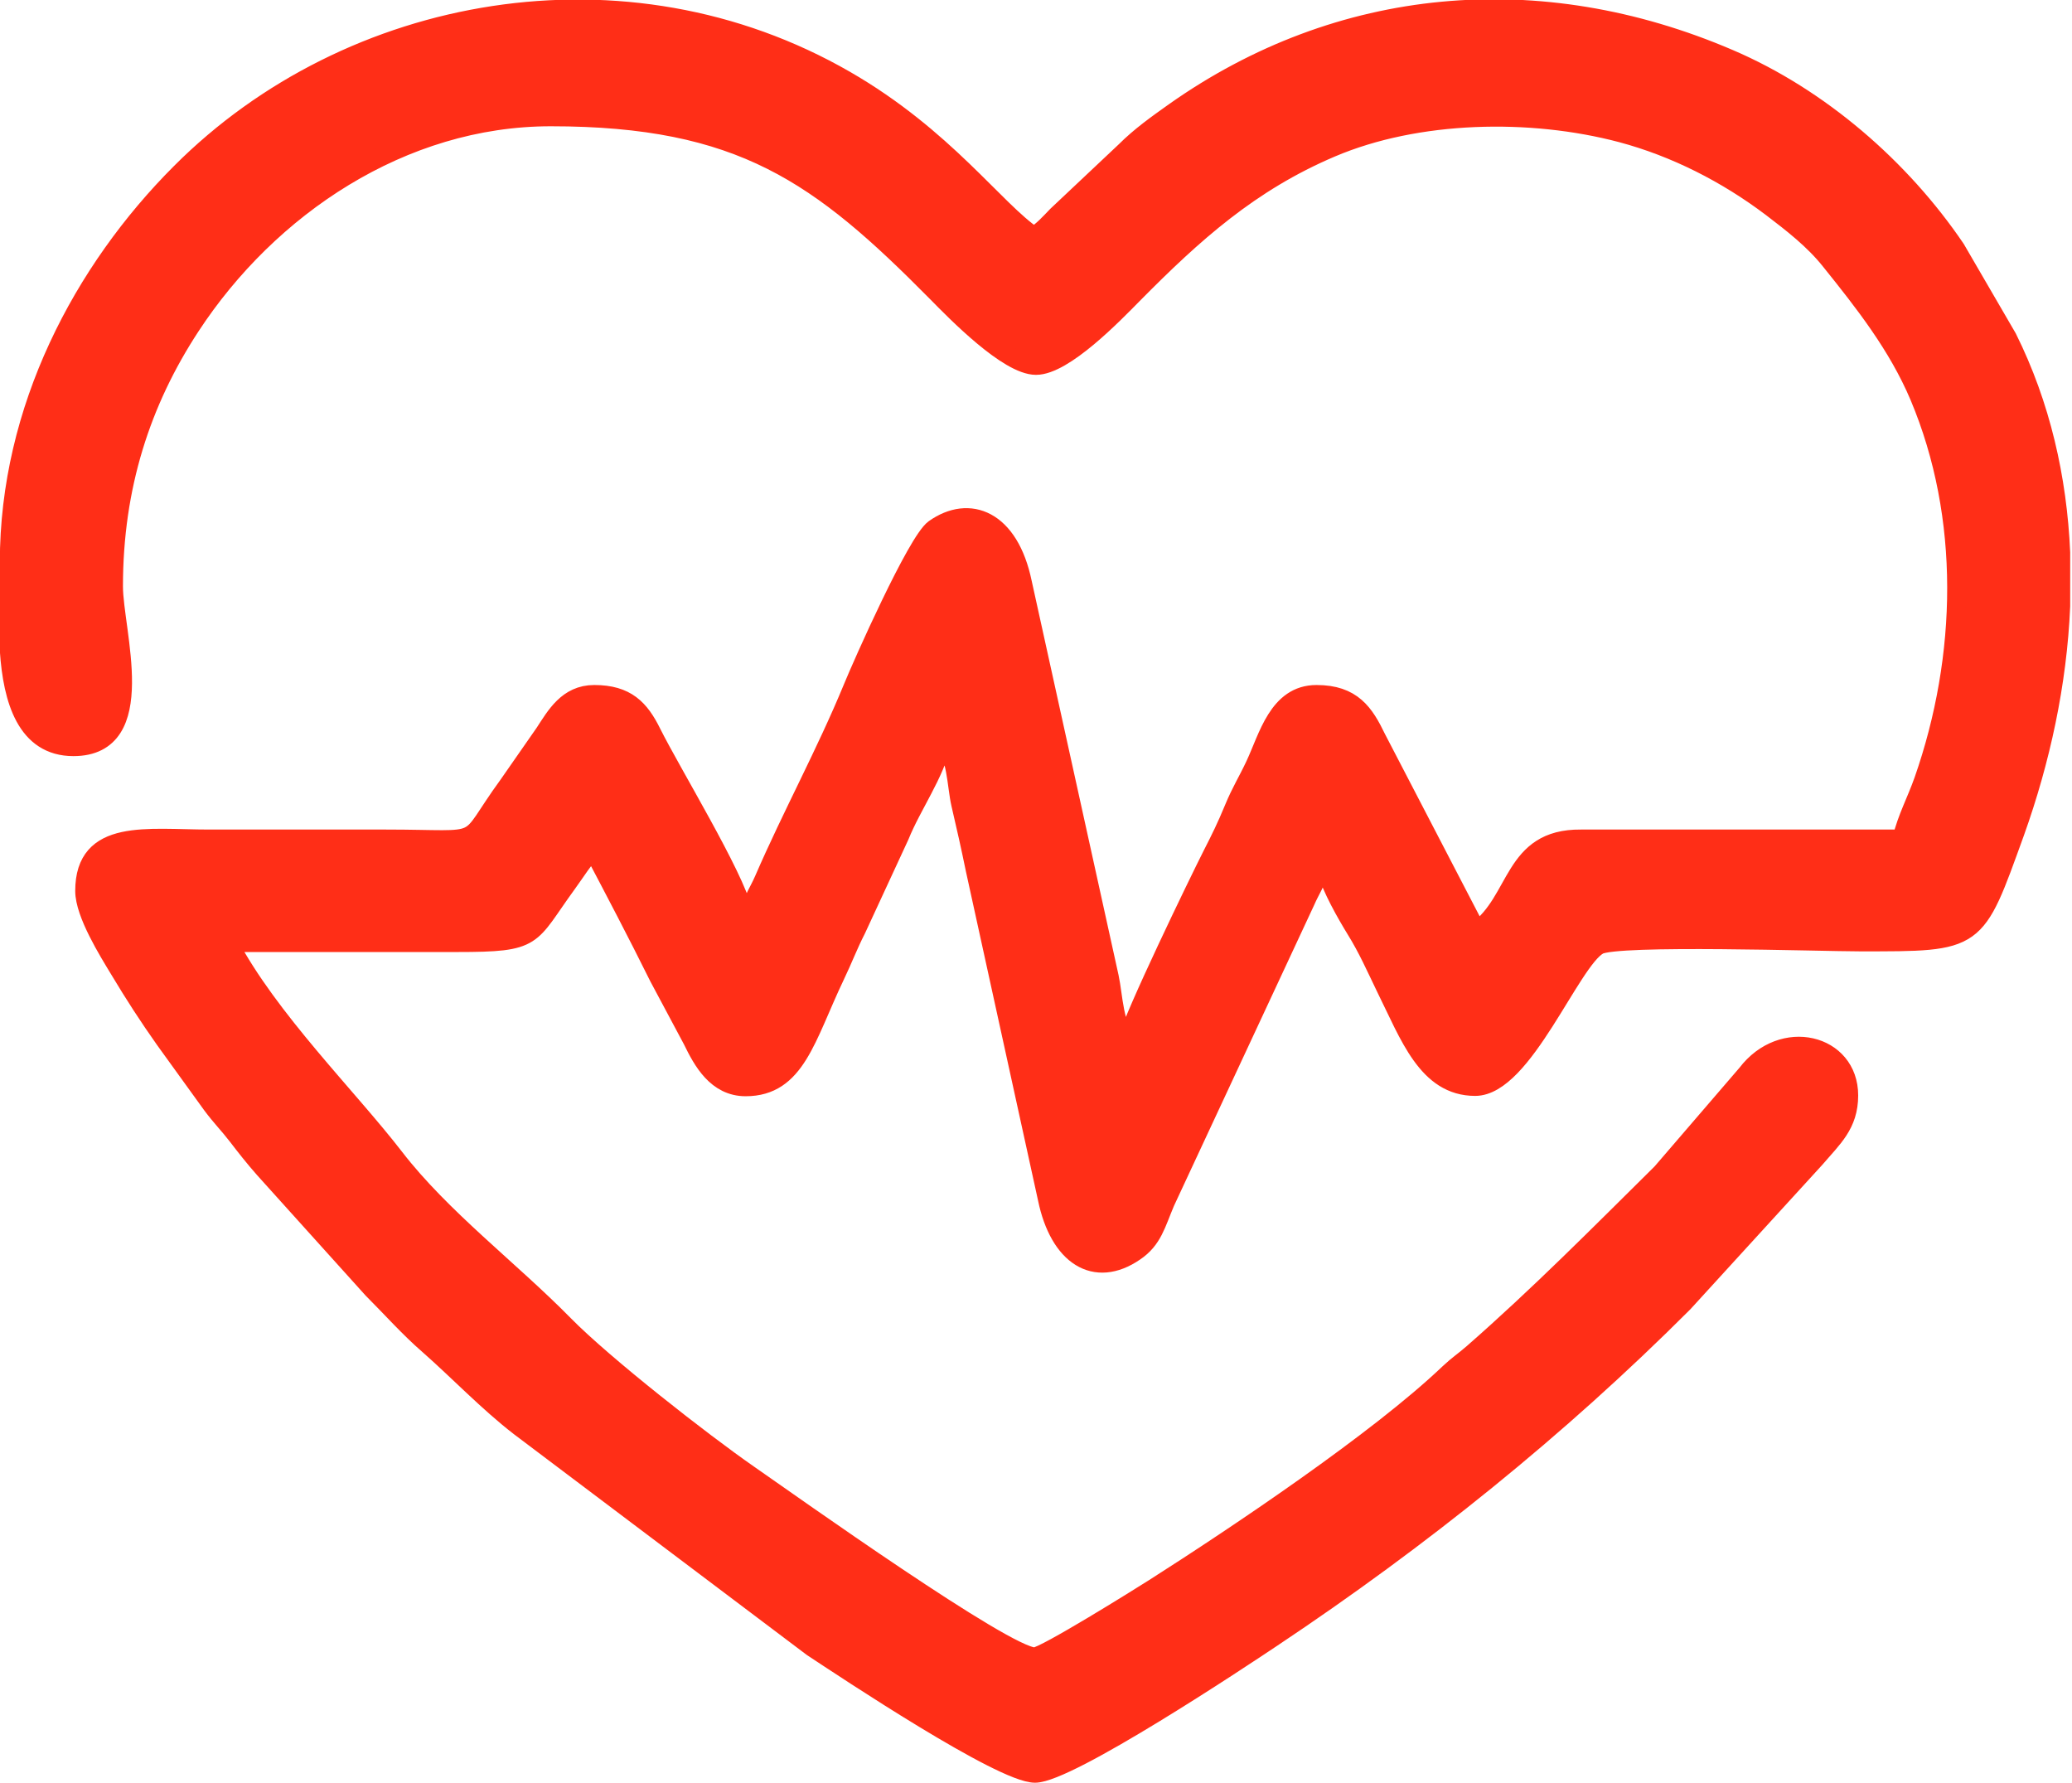
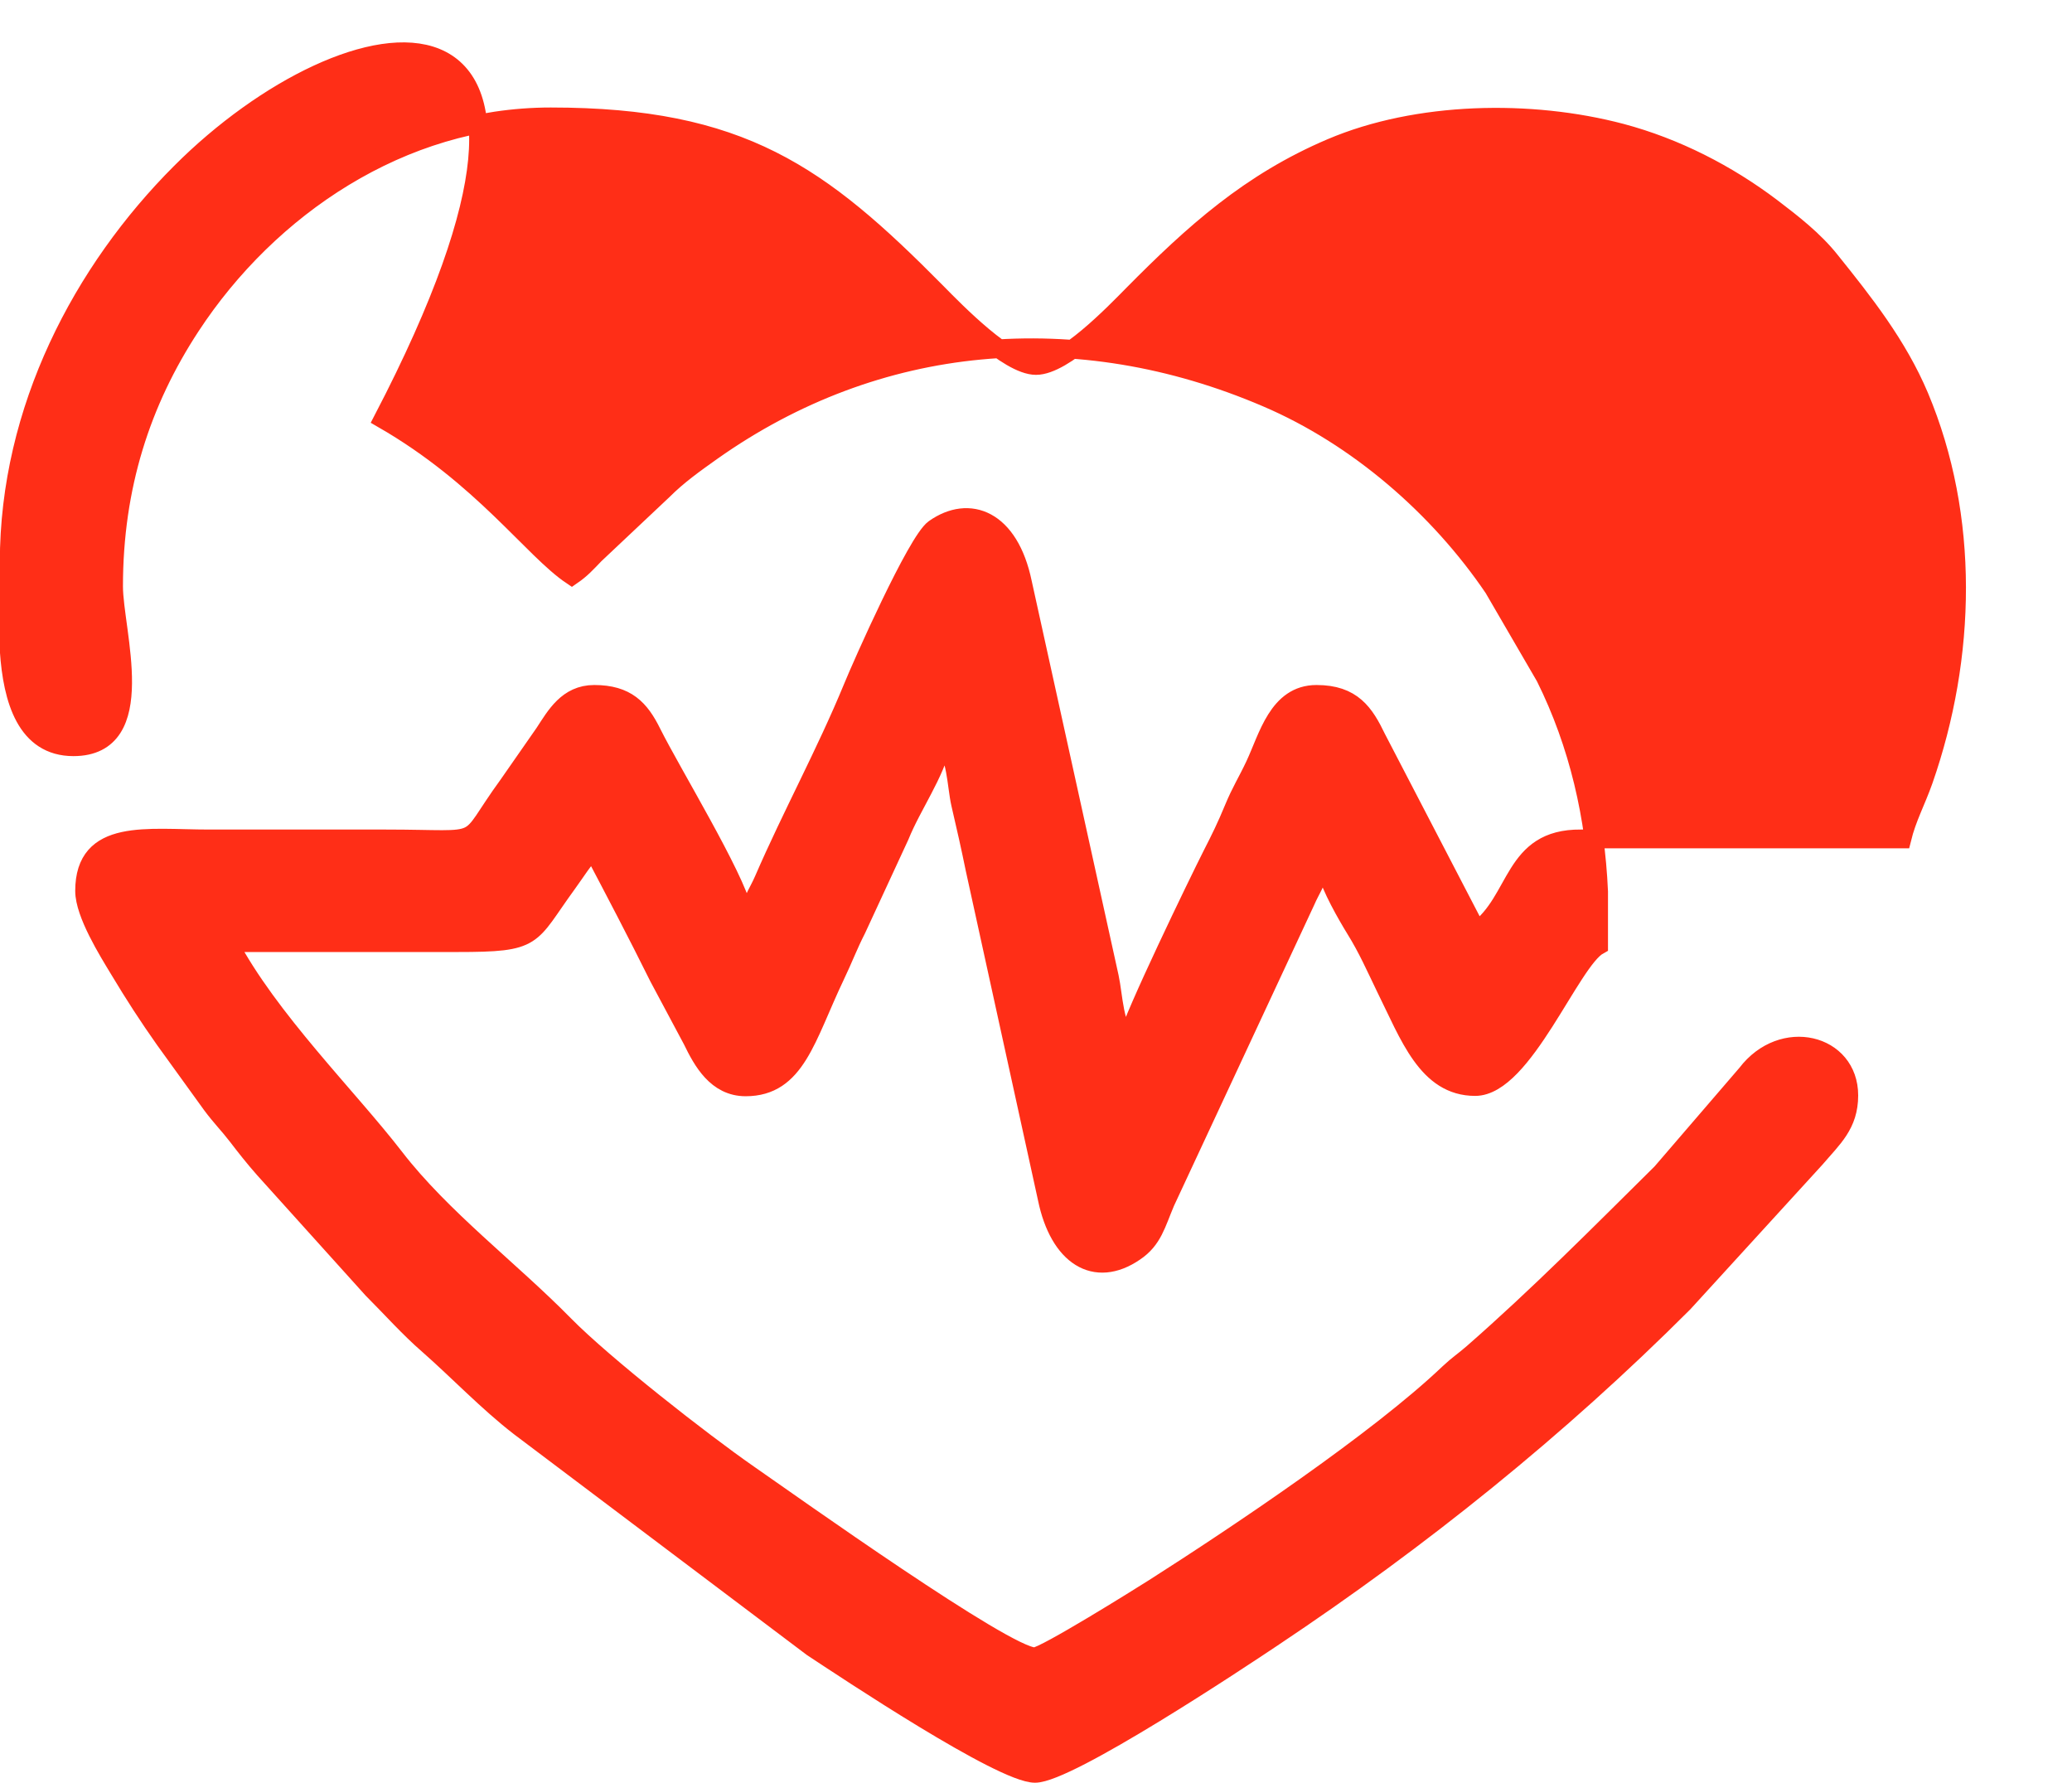
<svg xmlns="http://www.w3.org/2000/svg" id="Warstwa_2" data-name="Warstwa 2" viewBox="0 0 62.94 54.15">
  <defs>
    <style>
      .cls-1 {
        fill: #ff2e17;
        fill-rule: evenodd;
        stroke: #ff2e17;
        stroke-miterlimit: 22.93;
        stroke-width: .57px;
      }
    </style>
  </defs>
  <g id="Warstwa_1-2" data-name="Warstwa 1">
-     <path class="cls-1" d="M.28,19.76c.1,1.5.52,2.92,1.95,2.92,2.36,0,1.22-3.51,1.22-4.87,0-3.03.84-5.61,2.34-7.9,2.37-3.62,6.42-6.36,10.94-6.36,5.79,0,8.18,1.75,11.72,5.33.59.6,2.17,2.22,3.02,2.22s2.35-1.55,2.95-2.16c1.84-1.86,3.55-3.4,6.02-4.45,2.61-1.11,6.05-1.18,8.81-.45,1.65.44,3.21,1.24,4.56,2.26.63.48,1.29.99,1.79,1.62,1.02,1.27,2.04,2.56,2.7,4.12,1.54,3.66,1.44,7.91.13,11.66-.23.65-.5,1.13-.66,1.78h-9.75c-2.09-.02-1.88,1.86-3.16,2.8l-3.04-5.85c-.37-.77-.74-1.34-1.83-1.34-1.17,0-1.47,1.3-1.87,2.15-.23.49-.43.8-.64,1.31-.24.58-.41.92-.66,1.41-.44.87-2.4,4.92-2.56,5.6-.42-.31-.44-1.33-.56-1.88l-2.64-11.98c-.4-1.93-1.62-2.39-2.68-1.64-.53.38-2.19,4.12-2.48,4.83-.82,1.99-1.85,3.87-2.7,5.83-.17.39-.3.52-.4.94h-.24c-.24-1.05-2.15-4.18-2.76-5.4-.36-.73-.77-1.17-1.75-1.17-.81,0-1.17.65-1.51,1.17l-1.1,1.58c-1.43,1.96-.55,1.64-3.73,1.64h-5.36c-1.88,0-3.78-.34-3.78,1.58,0,.69.72,1.84,1.04,2.37.48.8.89,1.43,1.39,2.14l1.43,1.98c.29.39.5.59.77.94.26.34.52.67.82,1.01l3.29,3.65c.57.57,1.12,1.19,1.71,1.7.92.81,1.78,1.72,2.76,2.48l8.89,6.7c1.03.68,5.76,3.83,6.77,3.83s6.21-3.45,7.21-4.12c4.5-3,8.68-6.36,12.49-10.17l4.01-4.39c.52-.61,1.01-1.02,1.01-1.91,0-1.58-2.02-2.08-3.1-.66l-2.59,3.01c-1.89,1.87-3.73,3.73-5.73,5.48-.3.26-.43.33-.73.61-2.15,2.05-6.44,4.92-8.95,6.52-.44.28-3.34,2.09-3.63,2.09-.88,0-7.36-4.62-8.7-5.55-1.41-.98-4.39-3.31-5.59-4.53-1.63-1.66-3.73-3.24-5.15-5.08-1.42-1.84-3.82-4.2-5.05-6.53,2.31,0,4.63,0,6.94,0,2.44,0,2.16-.16,3.34-1.78.23-.31.56-.85.8-1.03.68,1.29,1.32,2.51,1.99,3.86l1.02,1.91c.31.64.74,1.42,1.62,1.42,1.53,0,1.83-1.5,2.72-3.37.25-.52.39-.91.65-1.42l1.31-2.83c.39-.96,1.06-1.86,1.29-2.85.44.33.43,1.32.56,1.88.17.73.29,1.26.44,1.99l2.19,9.99c.36,1.75,1.45,2.45,2.66,1.62.55-.37.65-.85.93-1.51l4.26-9.14c.17-.39.3-.52.4-.94h.24c.12.51.61,1.36.88,1.8.36.58.6,1.13.91,1.77.72,1.45,1.26,3,2.72,3s2.9-3.82,3.75-4.29c.56-.31,6.75-.1,7.94-.1,3.59,0,3.49.04,4.71-3.33.78-2.18,1.29-4.52,1.39-6.87v-1.63c-.1-2.25-.6-4.47-1.62-6.52l-1.57-2.7c-1.66-2.45-4.13-4.6-6.89-5.78-5.76-2.47-11.84-1.92-16.85,1.62-.52.37-1.03.73-1.49,1.19l-2.07,1.95c-.26.27-.41.44-.7.64-1.18-.79-2.71-3.01-5.73-4.75C19-1.42,10.62.1,5.49,5.24,2.51,8.22.28,12.43.28,17.08v2.68H.28Z" />
+     <path class="cls-1" d="M.28,19.76c.1,1.5.52,2.92,1.95,2.92,2.36,0,1.22-3.51,1.22-4.87,0-3.03.84-5.61,2.34-7.9,2.37-3.62,6.42-6.36,10.94-6.36,5.79,0,8.18,1.75,11.72,5.33.59.6,2.17,2.22,3.02,2.22s2.35-1.55,2.95-2.16c1.84-1.86,3.55-3.4,6.02-4.45,2.61-1.11,6.05-1.18,8.81-.45,1.65.44,3.21,1.24,4.56,2.26.63.48,1.29.99,1.79,1.62,1.02,1.27,2.04,2.56,2.7,4.12,1.54,3.66,1.44,7.91.13,11.66-.23.65-.5,1.13-.66,1.78h-9.75c-2.09-.02-1.88,1.86-3.16,2.8l-3.04-5.85c-.37-.77-.74-1.34-1.83-1.34-1.17,0-1.47,1.3-1.87,2.15-.23.49-.43.8-.64,1.31-.24.58-.41.92-.66,1.41-.44.87-2.4,4.92-2.56,5.6-.42-.31-.44-1.33-.56-1.88l-2.64-11.98c-.4-1.93-1.62-2.39-2.68-1.64-.53.38-2.19,4.12-2.48,4.83-.82,1.99-1.85,3.87-2.7,5.83-.17.39-.3.52-.4.94h-.24c-.24-1.05-2.15-4.18-2.76-5.4-.36-.73-.77-1.17-1.75-1.17-.81,0-1.17.65-1.51,1.17l-1.1,1.58c-1.43,1.96-.55,1.64-3.73,1.64h-5.36c-1.88,0-3.78-.34-3.78,1.58,0,.69.72,1.84,1.04,2.37.48.8.89,1.43,1.39,2.14l1.43,1.98c.29.39.5.59.77.94.26.34.52.67.82,1.01l3.29,3.65c.57.57,1.12,1.19,1.71,1.7.92.81,1.78,1.72,2.76,2.48l8.89,6.7c1.03.68,5.76,3.83,6.77,3.83s6.21-3.45,7.21-4.12c4.5-3,8.68-6.36,12.49-10.17l4.01-4.39c.52-.61,1.01-1.02,1.01-1.91,0-1.58-2.02-2.08-3.1-.66l-2.59,3.01c-1.89,1.87-3.73,3.73-5.73,5.48-.3.26-.43.33-.73.61-2.15,2.05-6.44,4.92-8.95,6.52-.44.28-3.34,2.09-3.63,2.09-.88,0-7.36-4.62-8.7-5.55-1.41-.98-4.39-3.31-5.59-4.53-1.63-1.66-3.73-3.24-5.15-5.08-1.42-1.84-3.82-4.2-5.05-6.53,2.31,0,4.63,0,6.94,0,2.44,0,2.16-.16,3.34-1.78.23-.31.56-.85.8-1.03.68,1.29,1.32,2.51,1.99,3.86l1.02,1.91c.31.64.74,1.42,1.62,1.42,1.53,0,1.83-1.5,2.72-3.37.25-.52.39-.91.65-1.42l1.31-2.83c.39-.96,1.06-1.86,1.29-2.85.44.33.43,1.32.56,1.88.17.73.29,1.26.44,1.99l2.19,9.99c.36,1.75,1.45,2.45,2.66,1.62.55-.37.65-.85.93-1.51l4.26-9.14c.17-.39.3-.52.4-.94h.24c.12.51.61,1.36.88,1.8.36.58.6,1.13.91,1.77.72,1.45,1.26,3,2.72,3s2.9-3.82,3.75-4.29v-1.63c-.1-2.25-.6-4.47-1.62-6.52l-1.57-2.7c-1.66-2.45-4.13-4.6-6.89-5.78-5.76-2.47-11.84-1.92-16.85,1.62-.52.37-1.03.73-1.49,1.19l-2.07,1.95c-.26.27-.41.44-.7.64-1.18-.79-2.71-3.01-5.73-4.75C19-1.42,10.62.1,5.49,5.24,2.51,8.22.28,12.43.28,17.08v2.68H.28Z" />
  </g>
</svg>